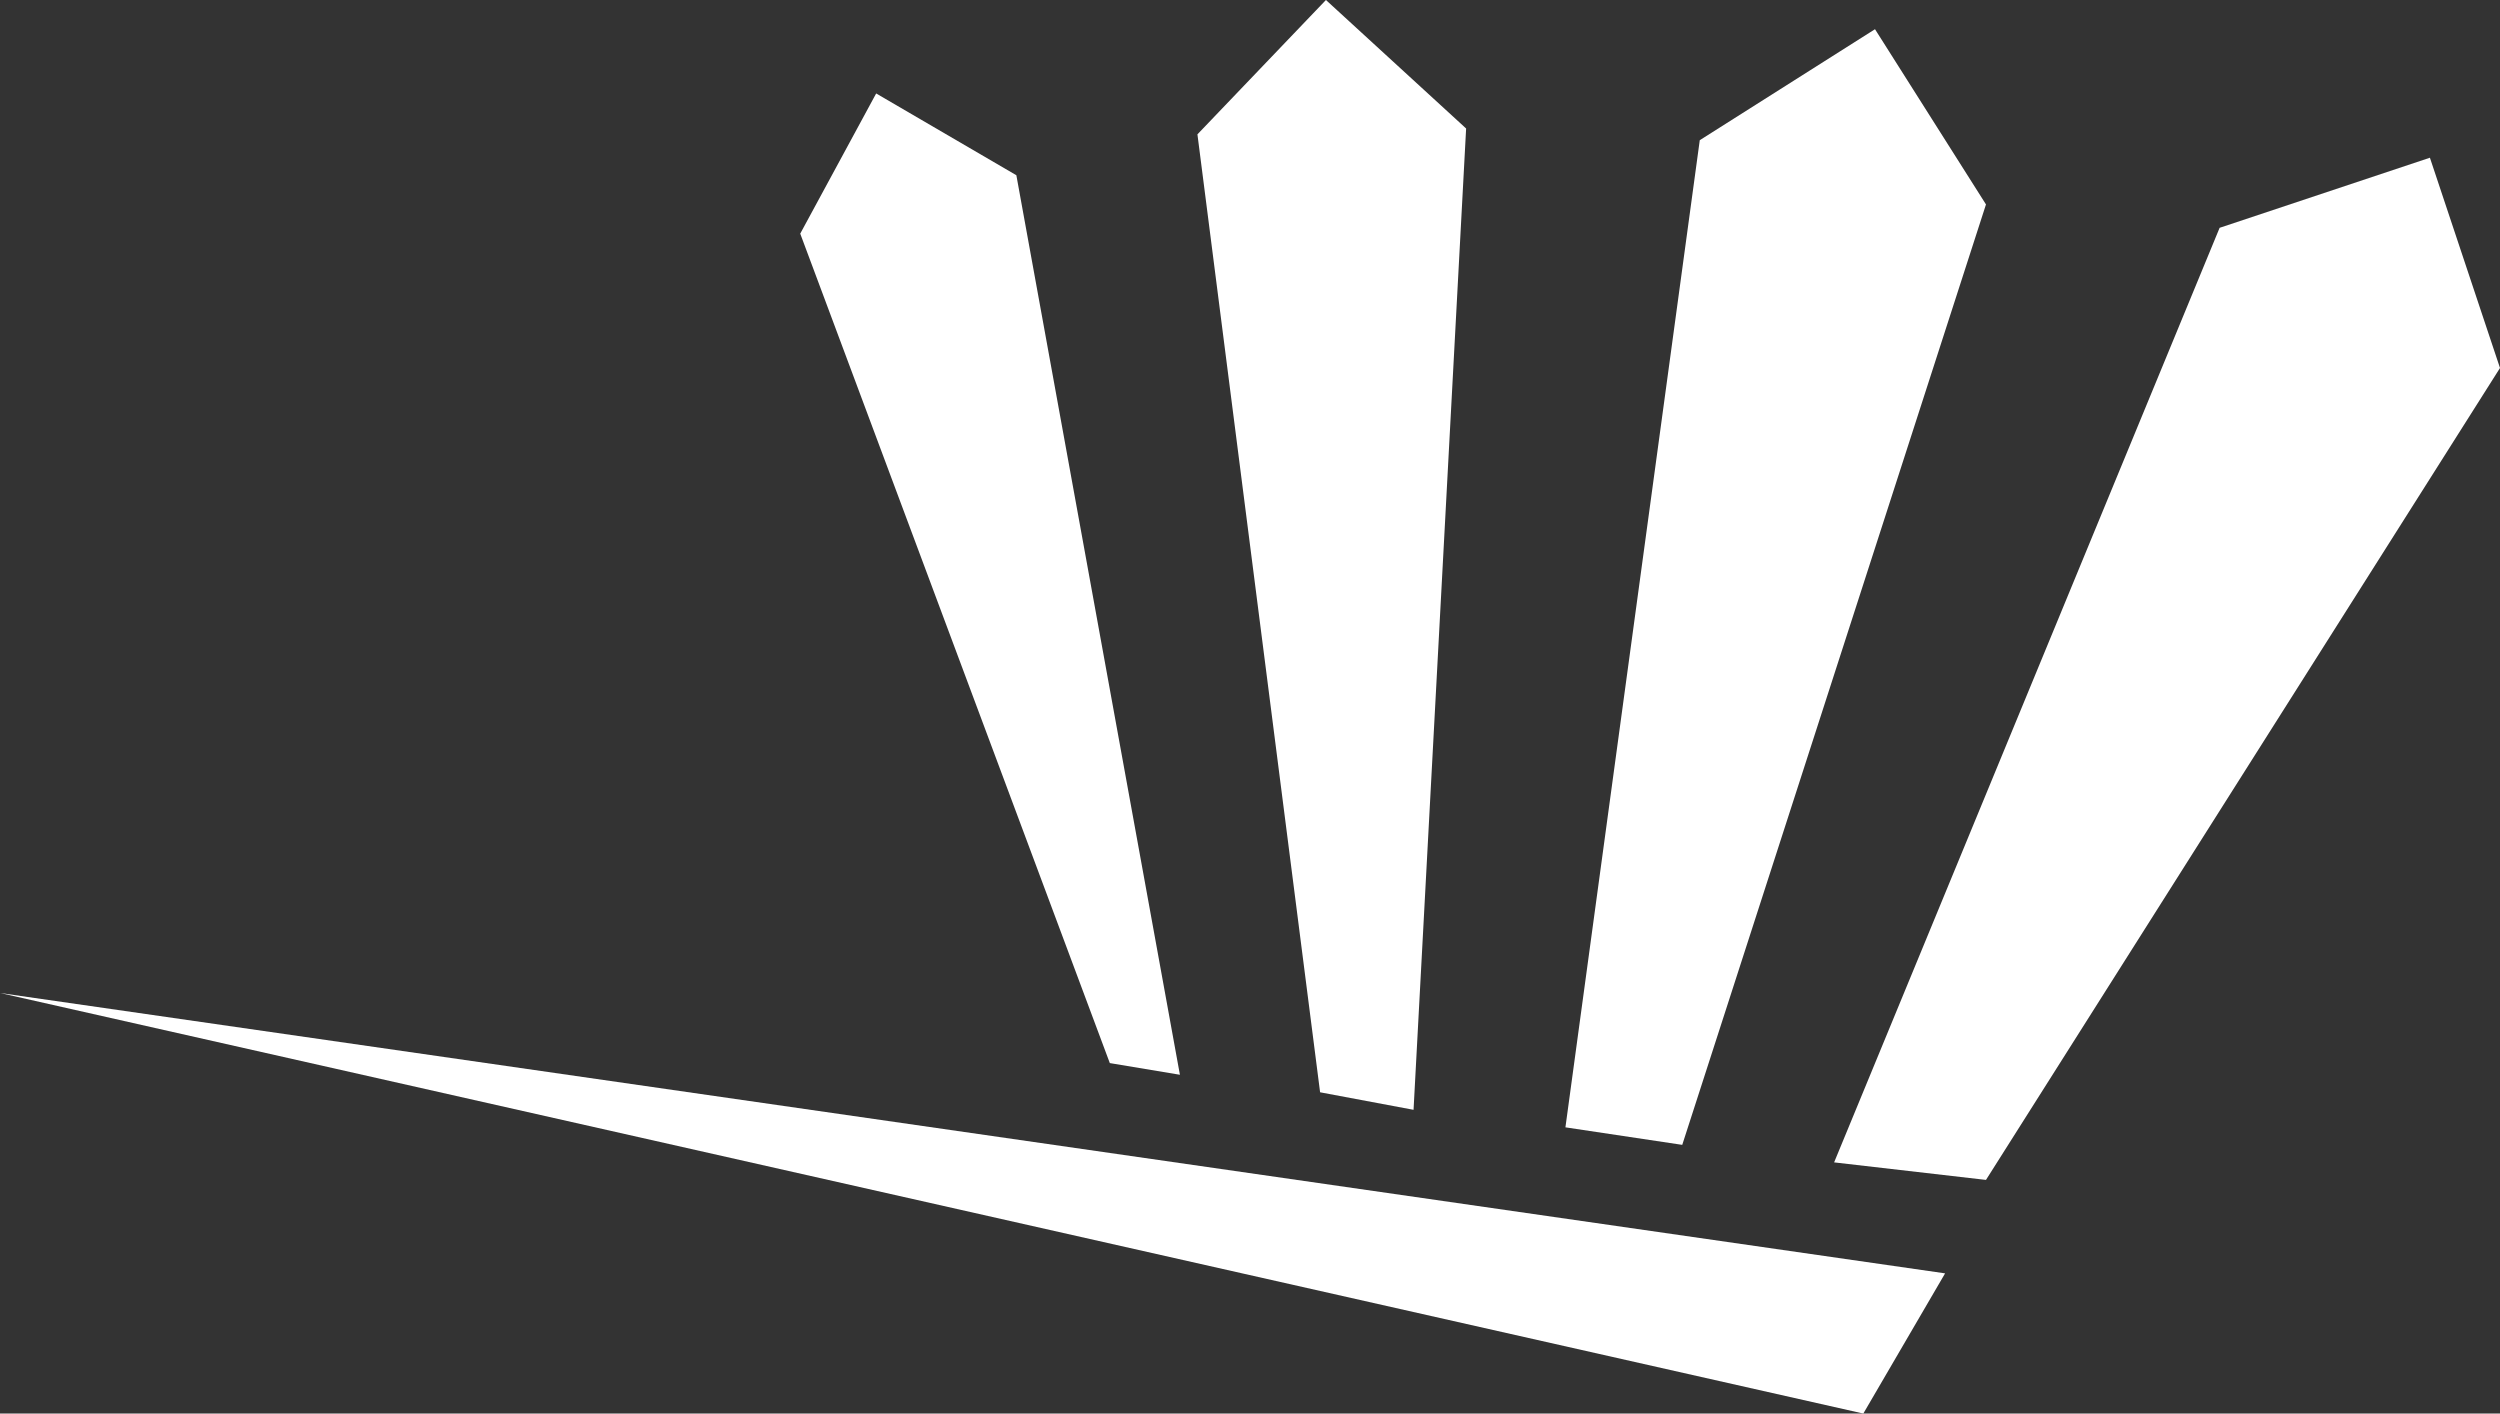
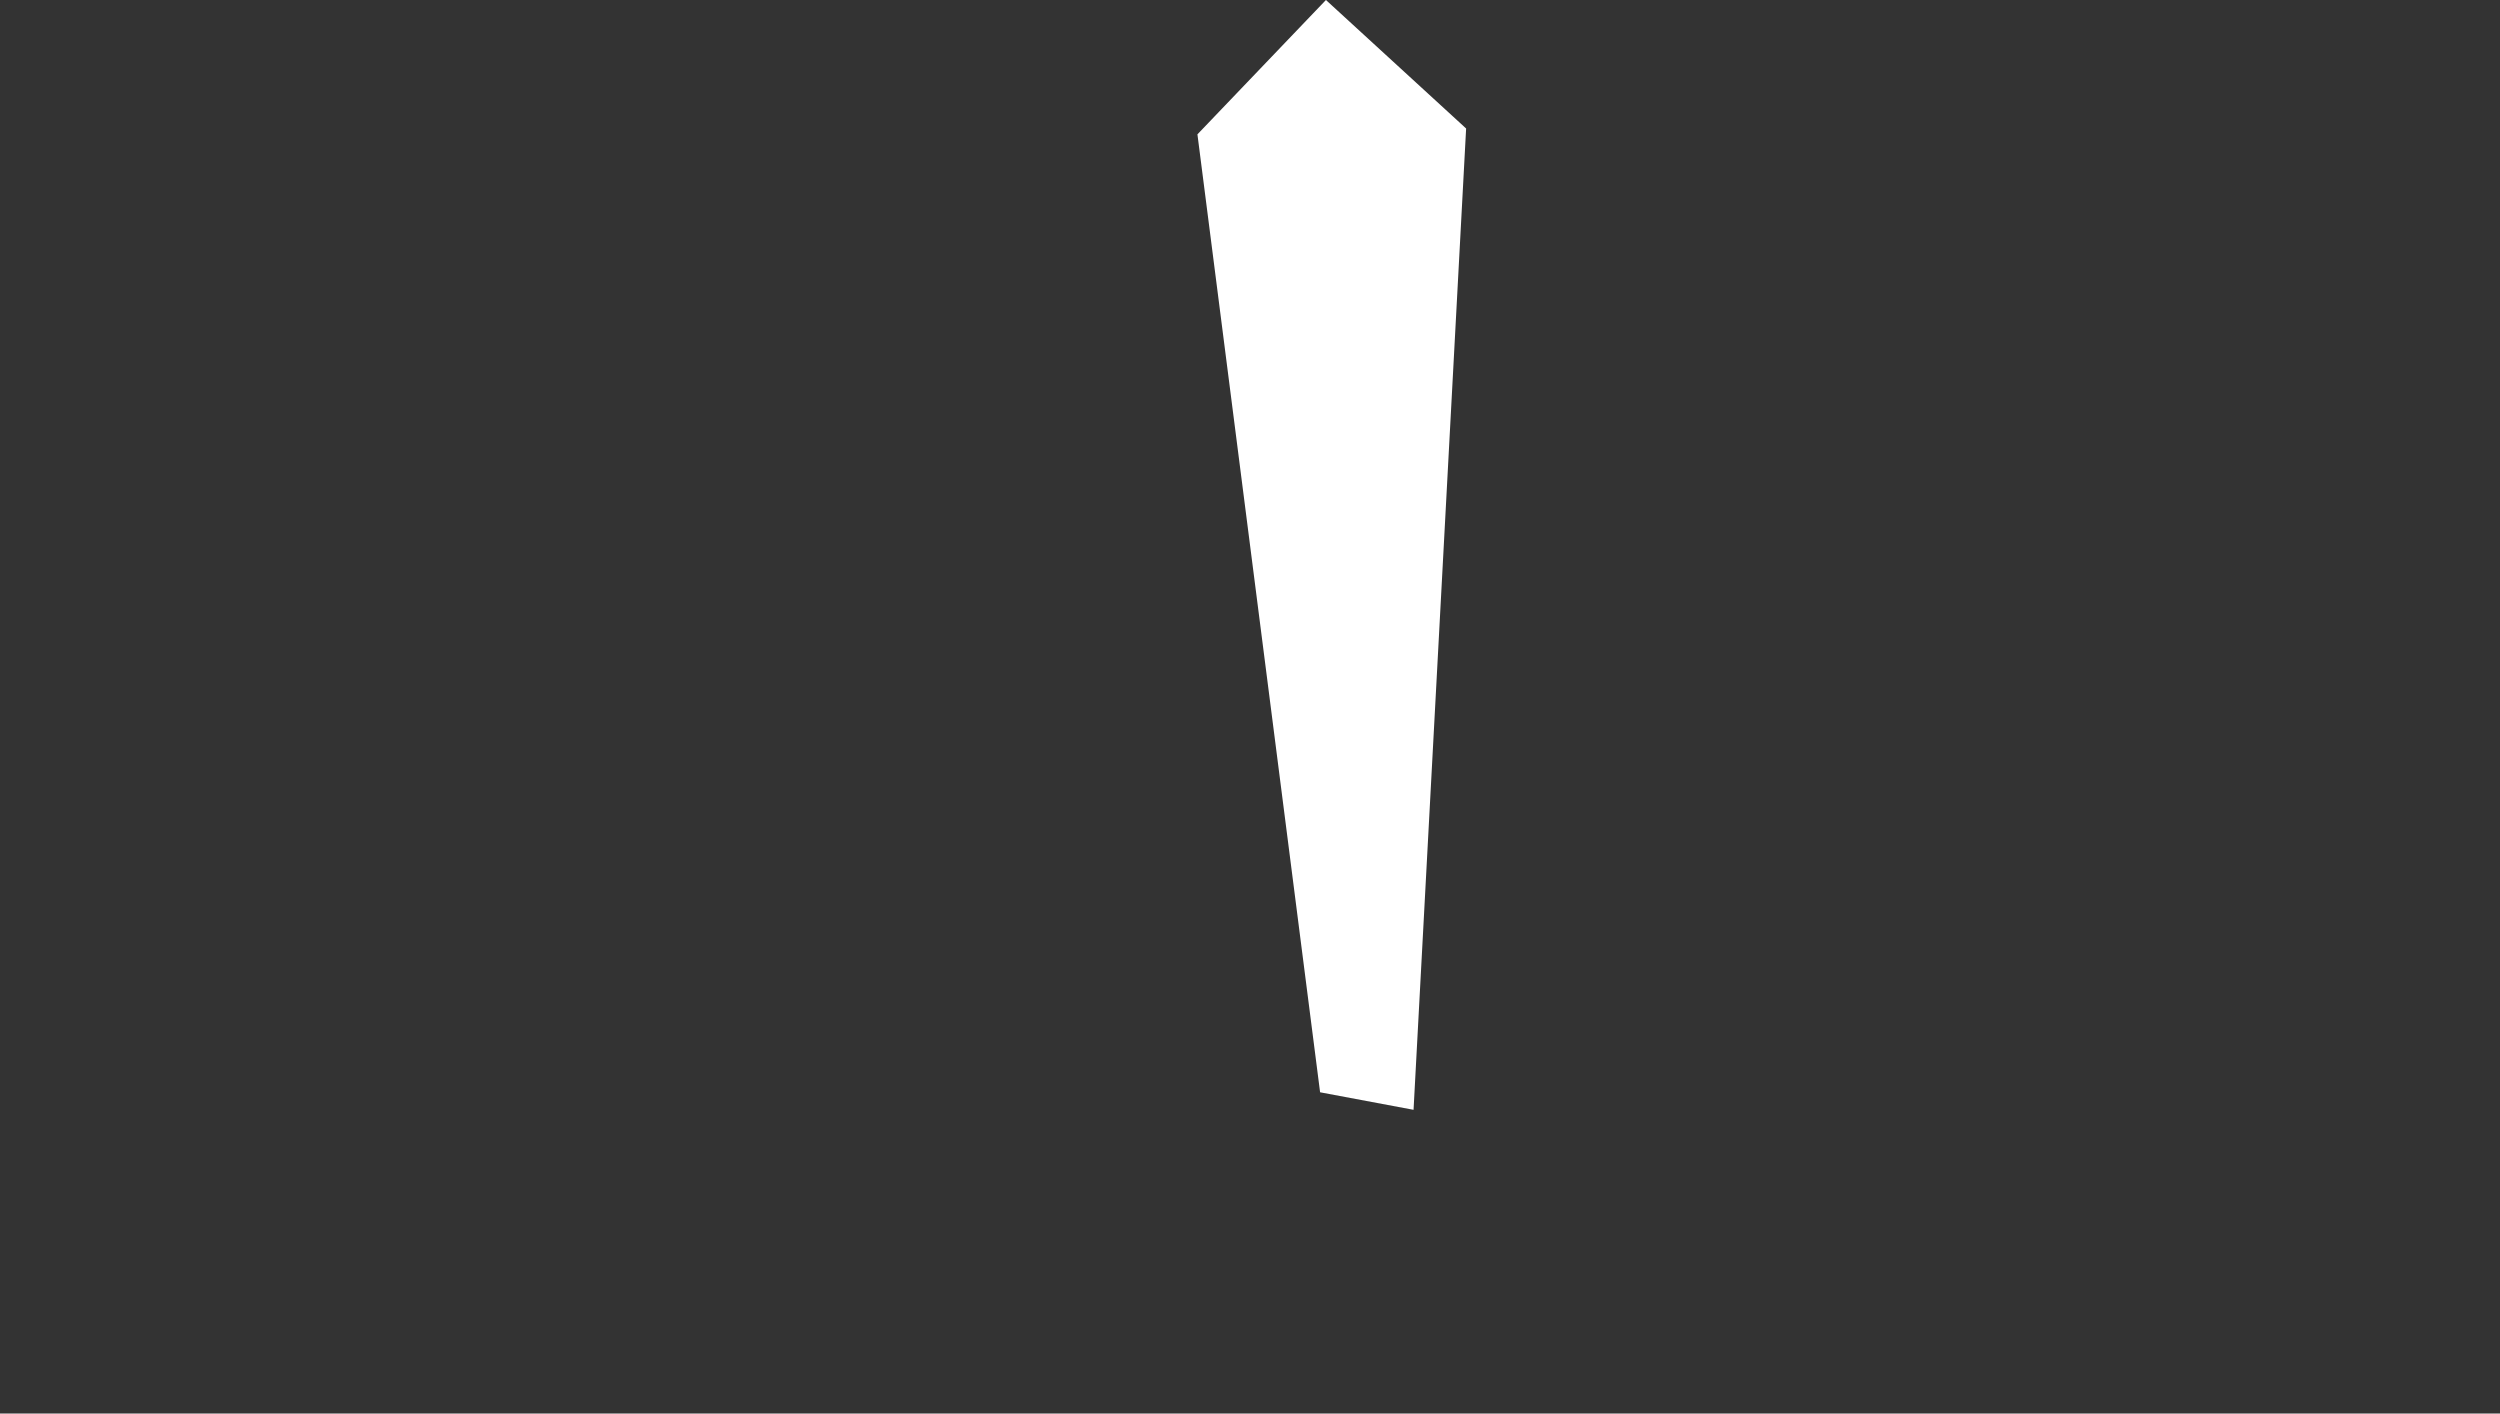
<svg xmlns="http://www.w3.org/2000/svg" version="1.1" id="bc36017d-d7e7-4e0a-8b92-4a22a4bad36e" x="0px" y="0px" viewBox="0 0 42.8 24.2" style="enable-background:new 0 0 42.8 24.2;" xml:space="preserve">
  <rect x="0" y="0" width="42.8" height="24.2" fill="#333333" stroke="none" />
  <style type="text/css">
	.st0{fill:#FFFFFF;}
</style>
-   <polygon class="st0" points="34,20.2 42.8,6.3 41.6,2.7 38,3.9 31.4,19.9 " />
-   <polygon class="st0" points="28.8,19.6 34,3.5 32.1,0.5 29.1,2.4 26.8,19.3 " />
  <polygon class="st0" points="22.7,0 20.5,2.3 22.6,18.7 24.2,19 25.1,2.2 " />
-   <polygon class="st0" points="20.2,18.4 17.4,3 15,1.6 13.7,4 19,18.2 " />
-   <polygon class="st0" points="33.3,21.8 0,17 31.9,24.2 " />
</svg>